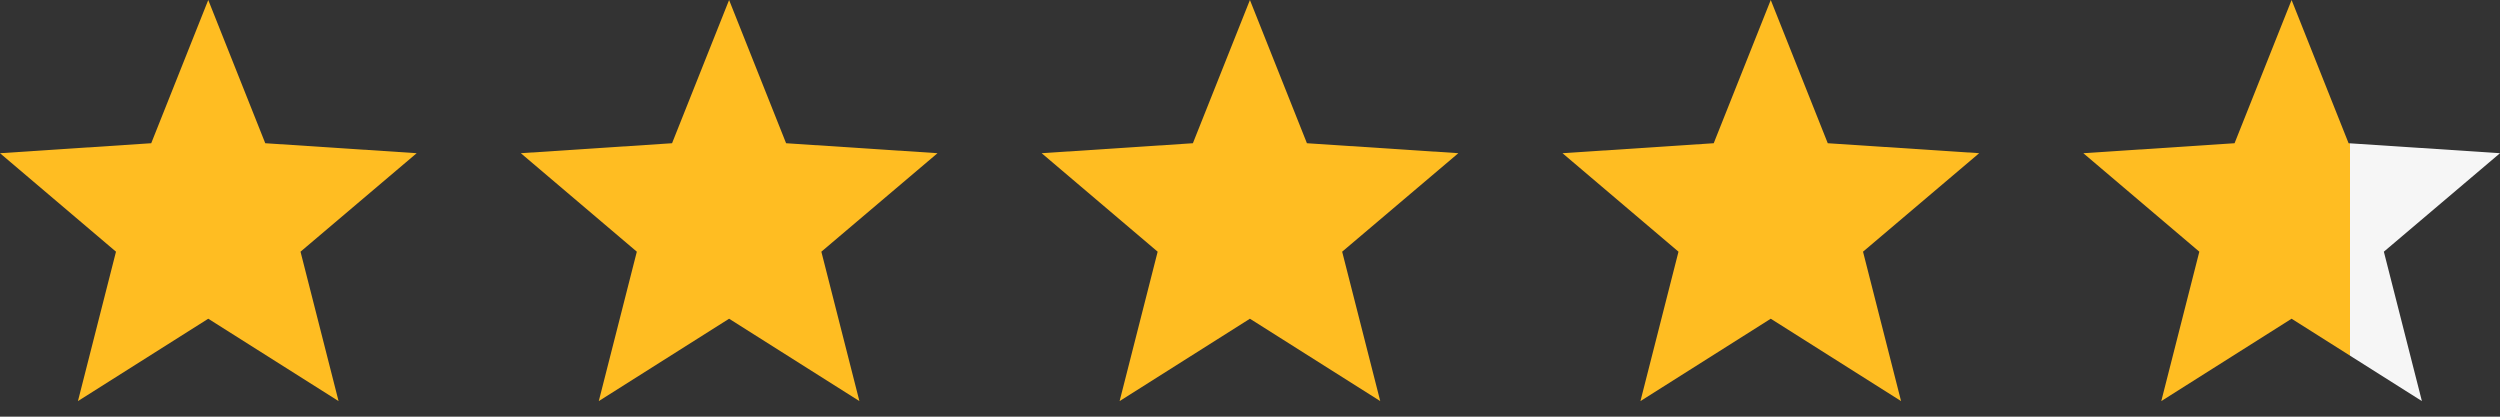
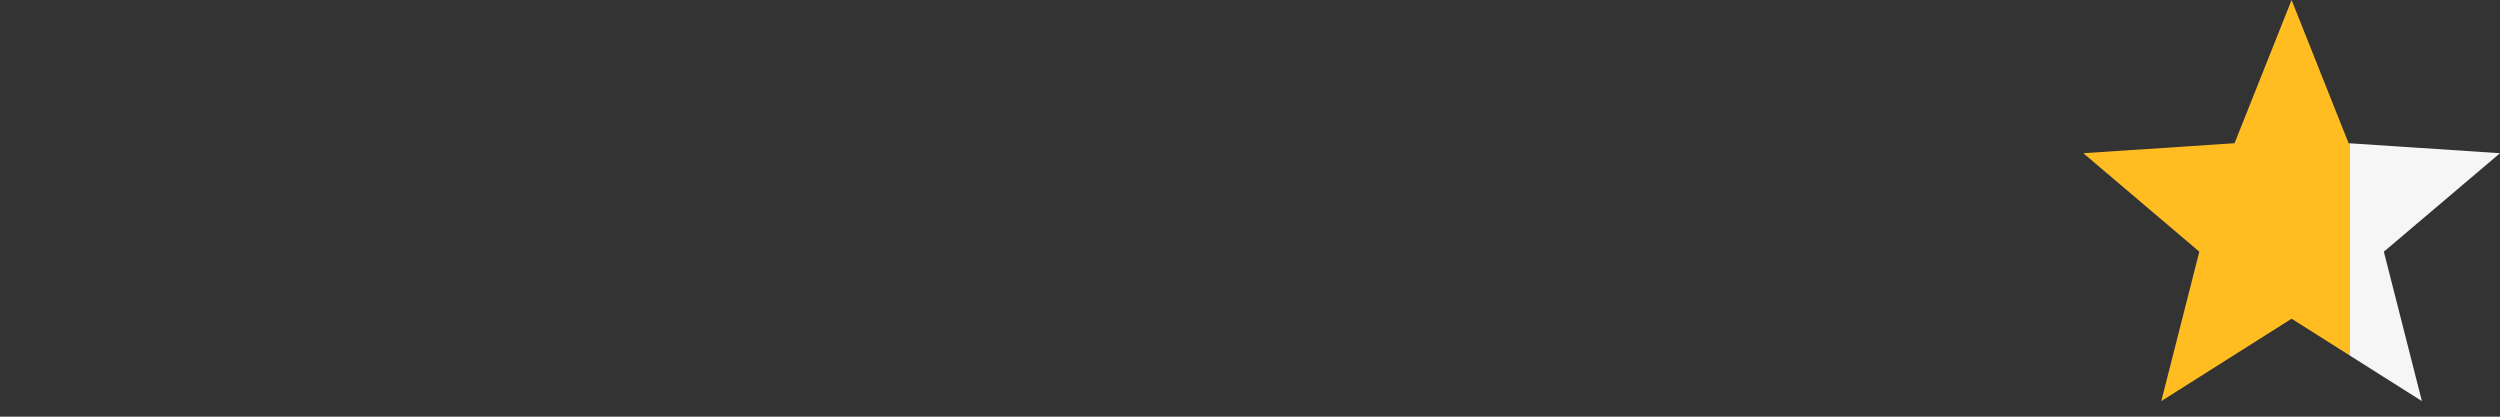
<svg xmlns="http://www.w3.org/2000/svg" width="96" height="16" viewBox="0 0 96 16" fill="none">
  <rect x="0" y="0" width="96" height="16" fill="#333333" stroke="none" />
-   <path d="M16 5.883L10.186 5.5L7.997 0L5.807 5.5L0 5.883L4.454 9.665L2.993 15.402L7.997 12.239L13.001 15.402L11.54 9.665L16 5.883Z" fill="#FFBD22" />
-   <path d="M36 5.883L30.186 5.5L27.997 0L25.807 5.5L20 5.883L24.454 9.665L22.993 15.402L27.997 12.239L33.001 15.402L31.54 9.665L36 5.883Z" fill="#FFBD22" />
-   <path d="M56 5.883L50.186 5.5L47.997 0L45.807 5.5L40 5.883L44.454 9.665L42.993 15.402L47.997 12.239L53.001 15.402L51.539 9.665L56 5.883Z" fill="#FFBD22" />
-   <path d="M76 5.883L70.186 5.5L67.997 0L65.807 5.5L60 5.883L64.454 9.665L62.993 15.402L67.997 12.239L73.001 15.402L71.54 9.665L76 5.883Z" fill="#FFBD22" />
  <path d="M96 5.883L90.186 5.5L87.997 0L85.807 5.5L80 5.883L84.454 9.665L82.993 15.402L87.997 12.239L93.001 15.402L91.54 9.665L96 5.883Z" fill="url(#paint0_linear_2331_6471)" />
  <defs>
    <linearGradient id="paint0_linear_2331_6471" x1="80" y1="8" x2="96" y2="8" gradientUnits="userSpaceOnUse">
      <stop offset="0.641" stop-color="#FFBD22" />
      <stop offset="0.641" stop-color="#F6F6F6" />
    </linearGradient>
  </defs>
</svg>